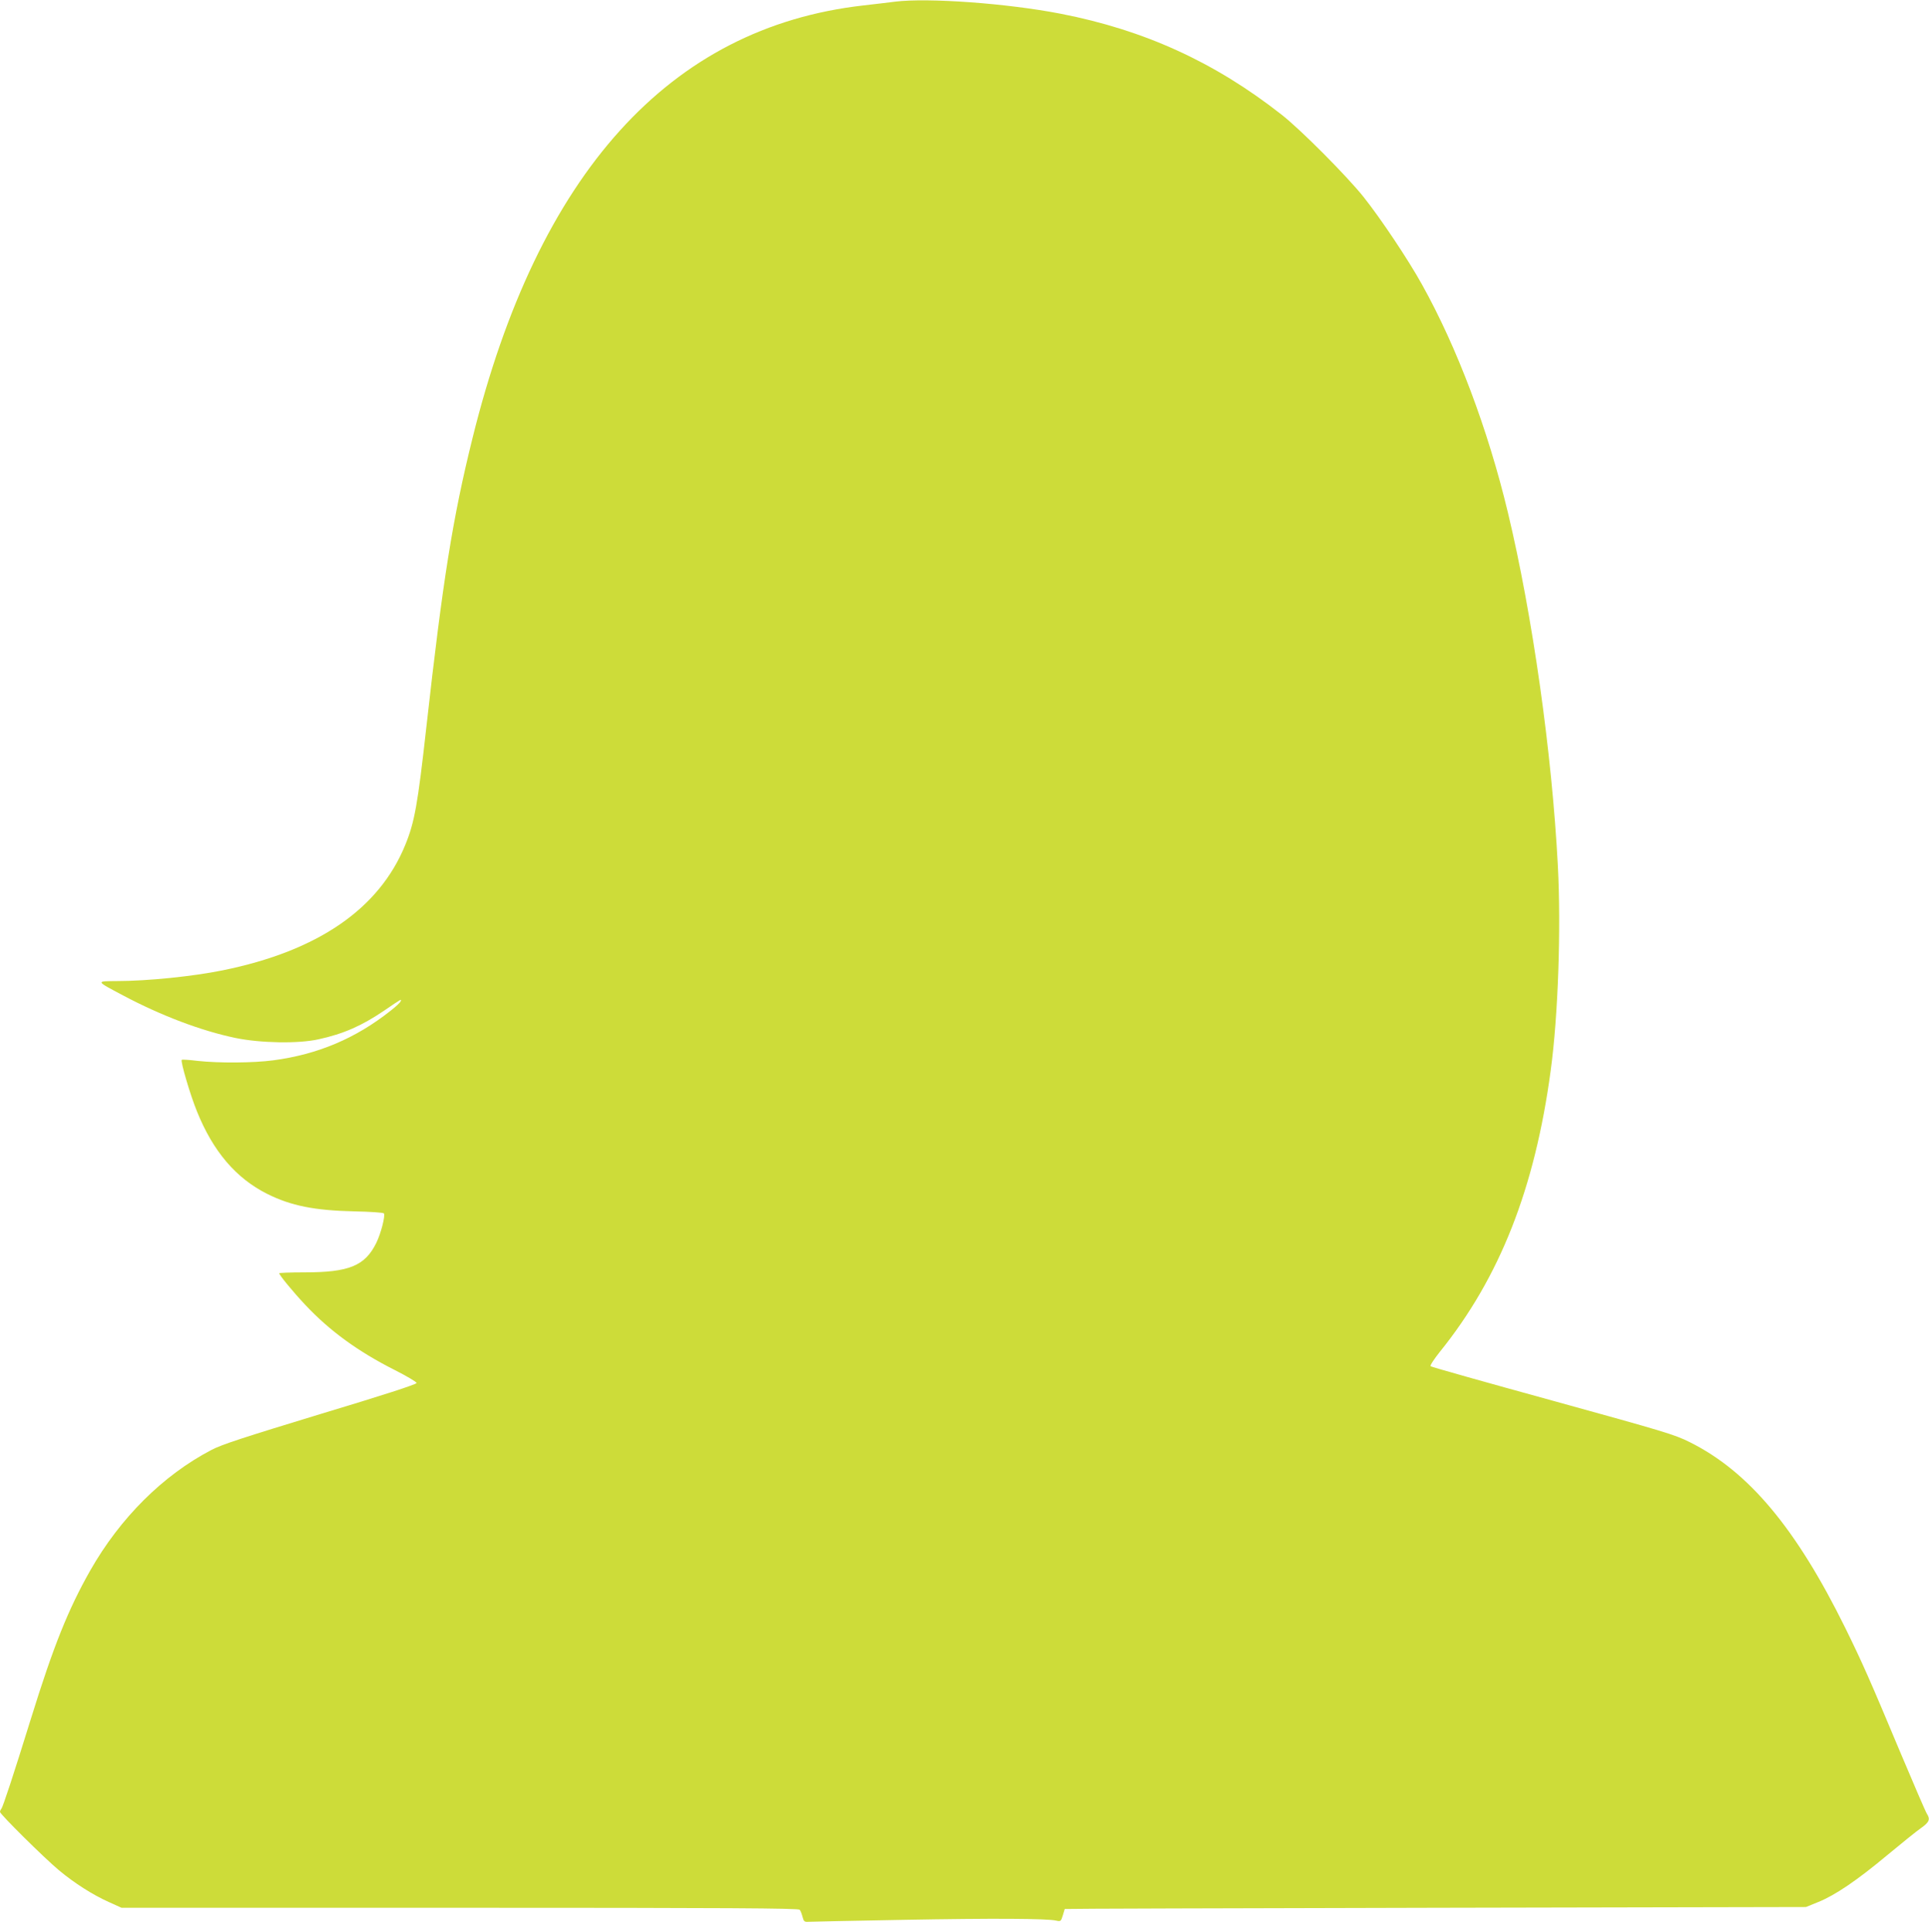
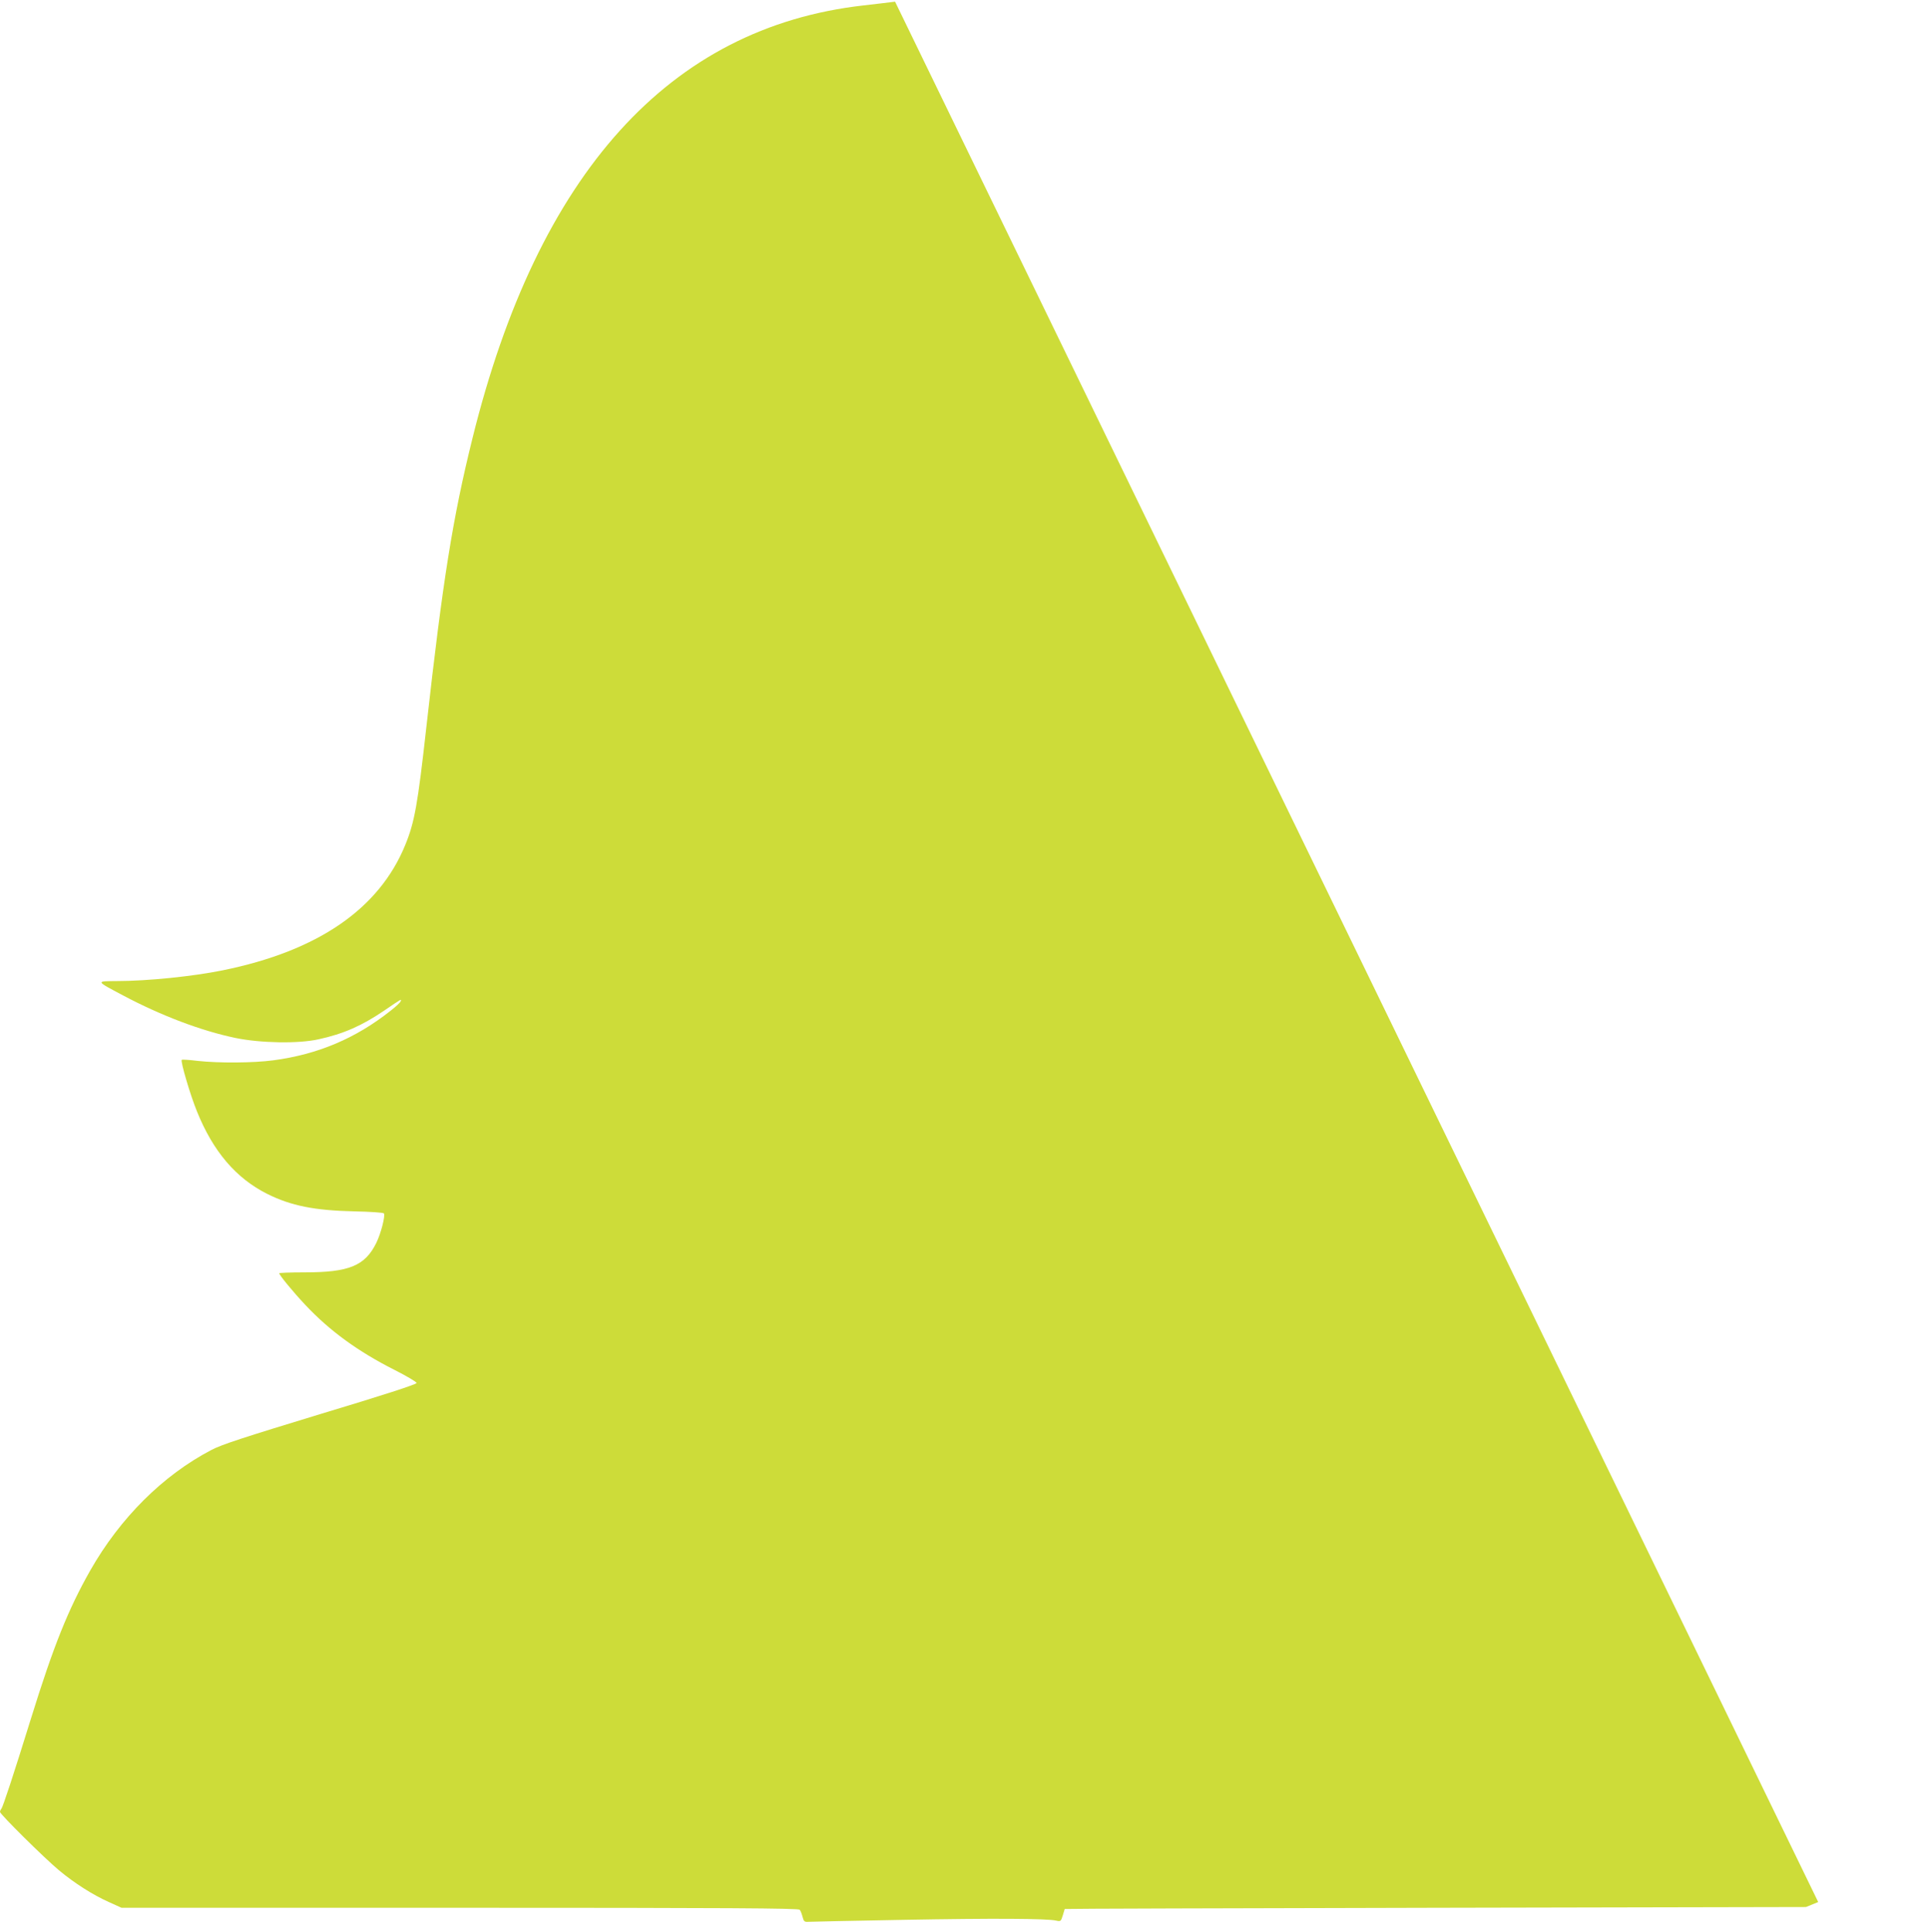
<svg xmlns="http://www.w3.org/2000/svg" version="1.0" width="1278pt" height="1280pt" viewBox="0 0 1278 1280" preserveAspectRatio="xMidYMid meet">
  <g transform="translate(0,1280) scale(0.1,-0.1)" fill="#cddc39" stroke="none">
-     <path d="M5930 12789 c-41 -5 -136 -17 -210 -25 -1285 -146 -2156 -1112 -2590 -2869 -131 -528 -197 -943 -305 -1910 -58 -519 -78 -631 -140 -783 -173 -424 -579 -703 -1210 -831 -196 -40 -500 -71 -700 -71 -142 -1 -143 2 40 -95 252 -134 519 -235 745 -282 164 -34 416 -39 550 -9 165 36 286 89 435 190 120 82 116 79 109 61 -3 -8 -34 -37 -68 -63 -231 -183 -482 -288 -774 -327 -135 -18 -362 -19 -502 -4 -55 7 -103 10 -106 7 -9 -10 56 -232 101 -342 107 -265 258 -442 465 -546 158 -79 313 -110 579 -116 102 -2 189 -8 194 -13 12 -12 -19 -133 -50 -196 -75 -152 -180 -195 -475 -195 -93 0 -168 -3 -168 -6 0 -12 92 -124 174 -211 161 -171 346 -306 589 -429 81 -41 147 -80 147 -87 0 -9 -229 -83 -638 -206 -509 -155 -654 -202 -722 -238 -321 -168 -604 -450 -802 -798 -146 -258 -243 -498 -394 -985 -115 -371 -185 -583 -195 -594 -5 -6 -9 -15 -9 -21 0 -15 294 -306 390 -386 103 -86 226 -164 329 -210 l86 -39 2241 0 c1781 0 2244 -3 2252 -13 6 -6 14 -28 19 -47 8 -31 13 -35 39 -33 16 1 299 7 629 13 594 11 950 9 1012 -5 30 -7 32 -5 44 34 7 23 13 42 13 43 1 2 1106 5 2456 8 l2455 5 81 33 c112 45 258 144 459 312 94 78 193 158 222 178 55 39 63 58 39 95 -8 12 -86 193 -174 402 -206 492 -254 600 -367 830 -325 659 -640 1036 -1030 1230 -102 51 -167 70 -909 275 -440 121 -803 223 -808 228 -5 5 23 47 61 95 397 492 630 1083 735 1867 49 360 69 940 47 1355 -39 746 -168 1660 -331 2340 -132 550 -336 1092 -569 1510 -92 166 -274 438 -387 580 -110 138 -418 448 -544 546 -442 347 -908 560 -1463 668 -354 69 -880 107 -1097 80z" />
+     <path d="M5930 12789 c-41 -5 -136 -17 -210 -25 -1285 -146 -2156 -1112 -2590 -2869 -131 -528 -197 -943 -305 -1910 -58 -519 -78 -631 -140 -783 -173 -424 -579 -703 -1210 -831 -196 -40 -500 -71 -700 -71 -142 -1 -143 2 40 -95 252 -134 519 -235 745 -282 164 -34 416 -39 550 -9 165 36 286 89 435 190 120 82 116 79 109 61 -3 -8 -34 -37 -68 -63 -231 -183 -482 -288 -774 -327 -135 -18 -362 -19 -502 -4 -55 7 -103 10 -106 7 -9 -10 56 -232 101 -342 107 -265 258 -442 465 -546 158 -79 313 -110 579 -116 102 -2 189 -8 194 -13 12 -12 -19 -133 -50 -196 -75 -152 -180 -195 -475 -195 -93 0 -168 -3 -168 -6 0 -12 92 -124 174 -211 161 -171 346 -306 589 -429 81 -41 147 -80 147 -87 0 -9 -229 -83 -638 -206 -509 -155 -654 -202 -722 -238 -321 -168 -604 -450 -802 -798 -146 -258 -243 -498 -394 -985 -115 -371 -185 -583 -195 -594 -5 -6 -9 -15 -9 -21 0 -15 294 -306 390 -386 103 -86 226 -164 329 -210 l86 -39 2241 0 c1781 0 2244 -3 2252 -13 6 -6 14 -28 19 -47 8 -31 13 -35 39 -33 16 1 299 7 629 13 594 11 950 9 1012 -5 30 -7 32 -5 44 34 7 23 13 42 13 43 1 2 1106 5 2456 8 l2455 5 81 33 z" />
  </g>
</svg>